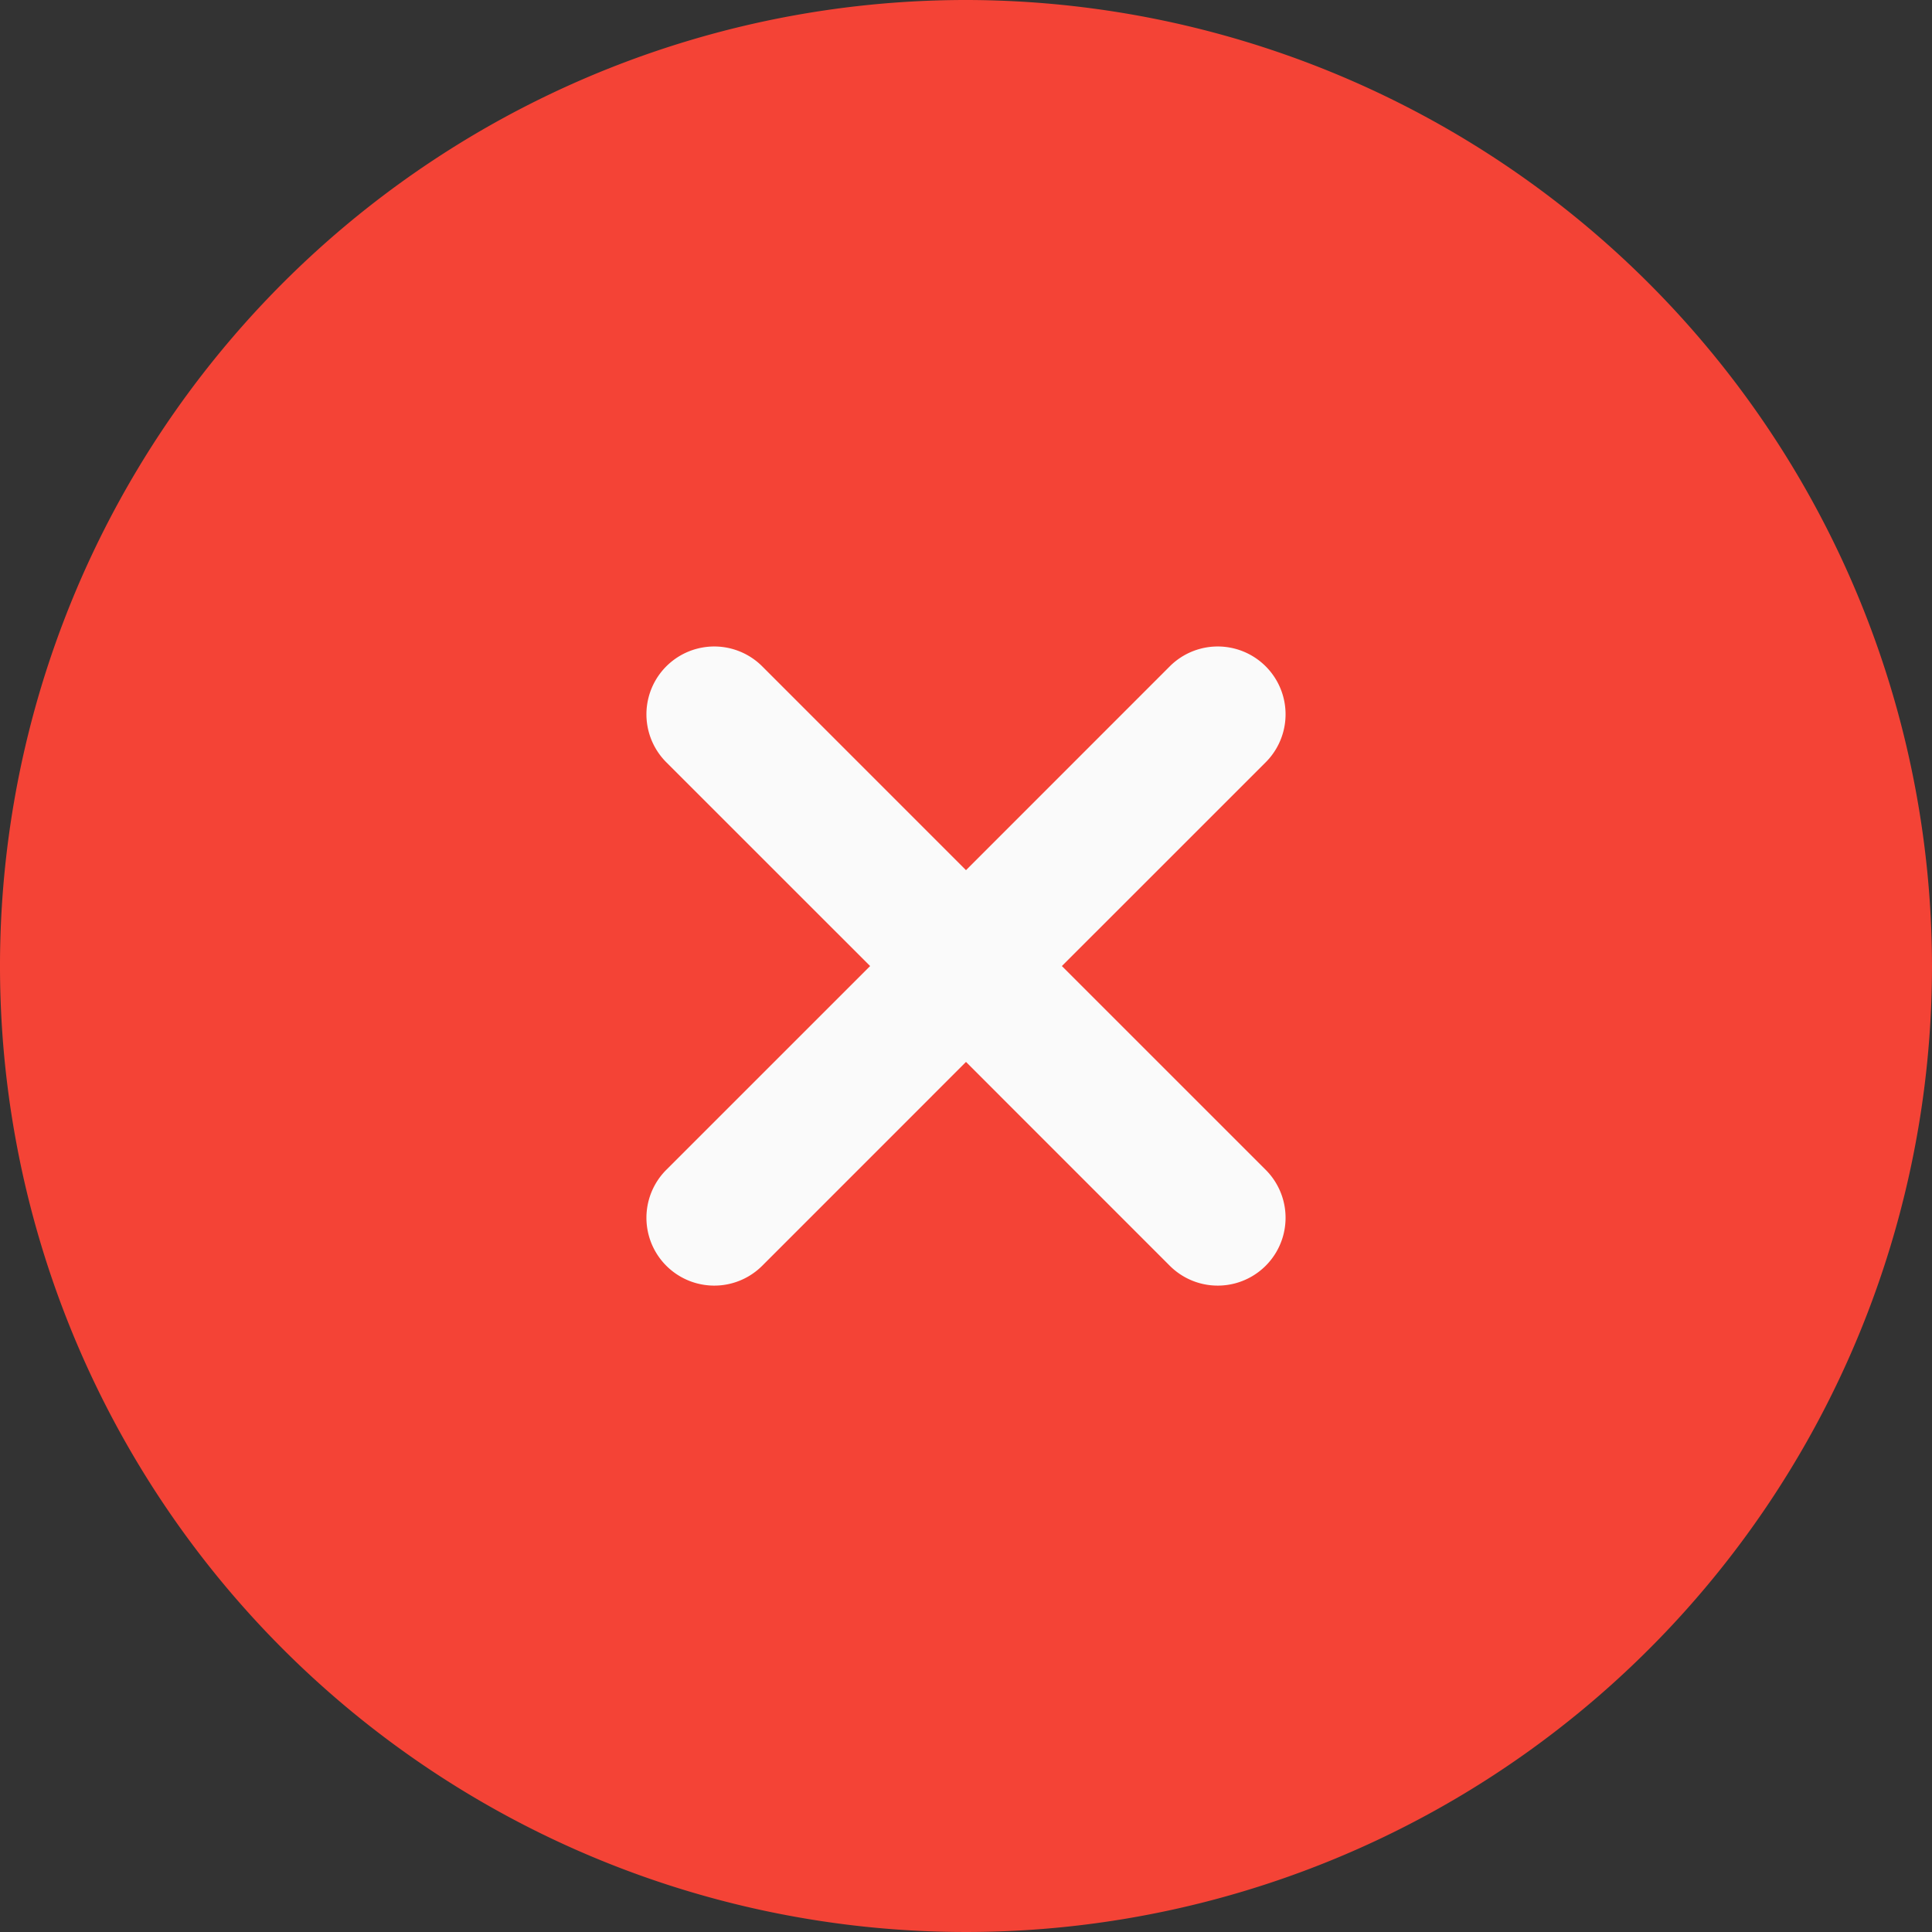
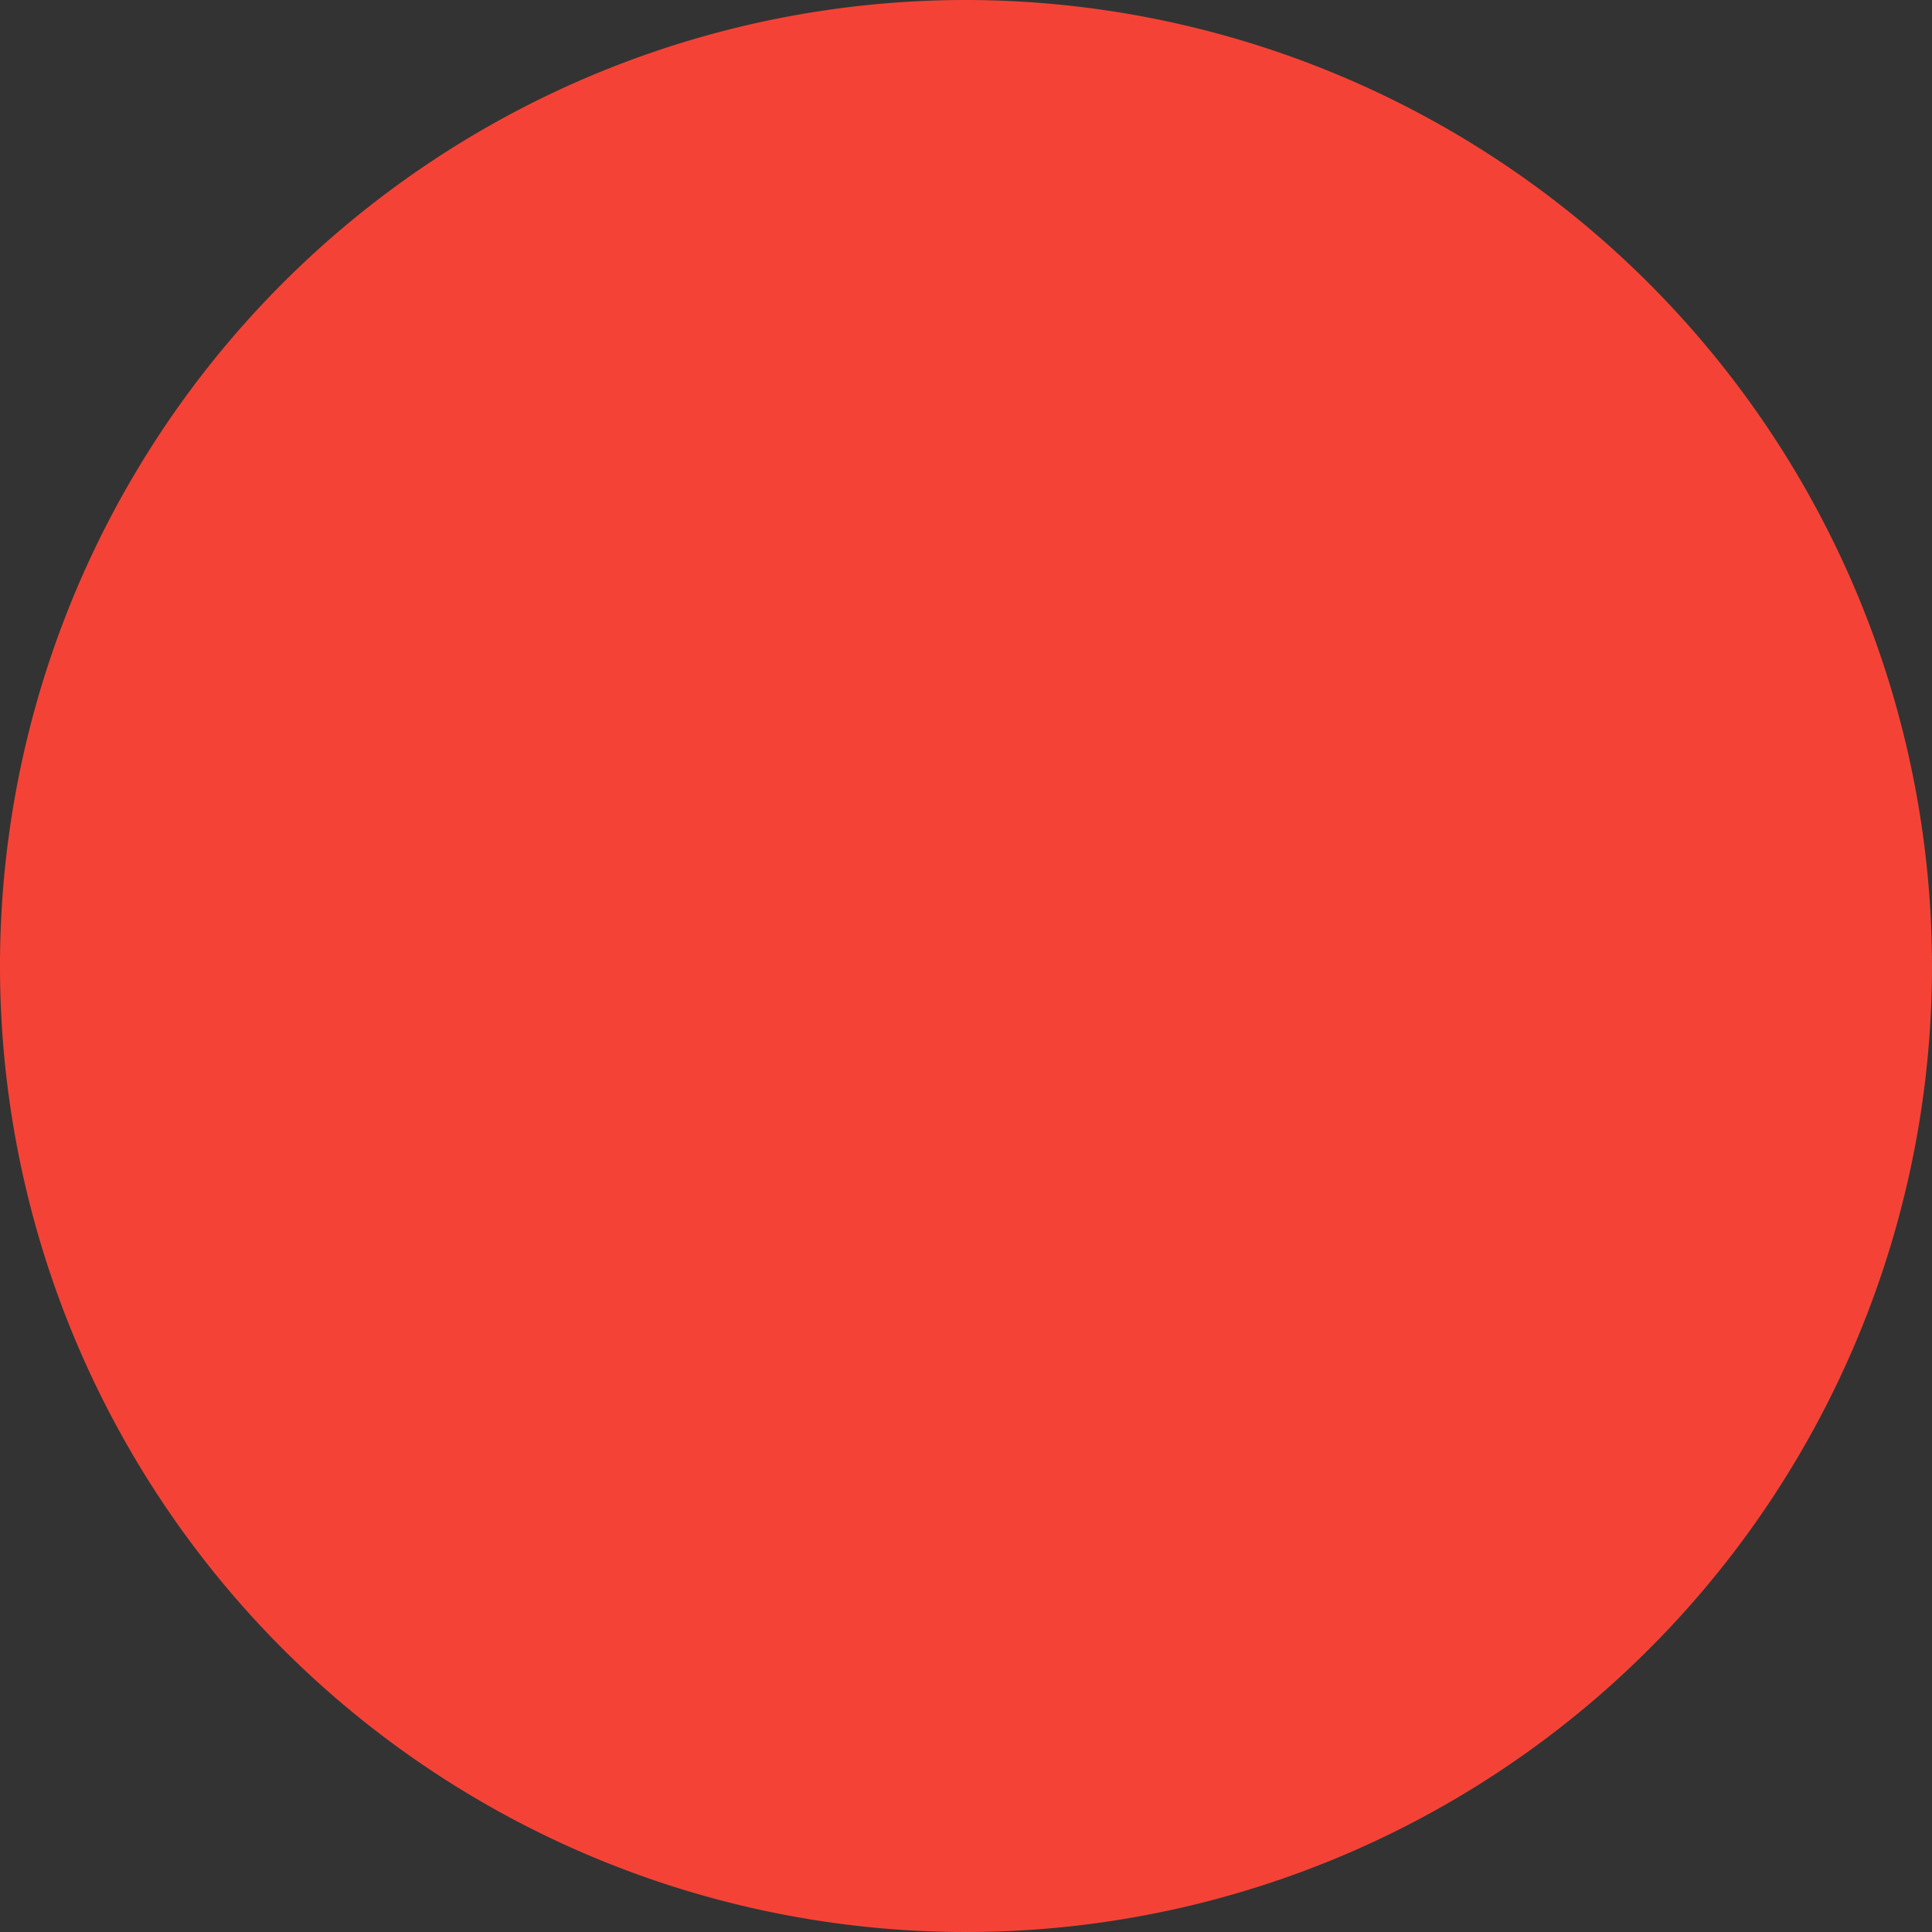
<svg xmlns="http://www.w3.org/2000/svg" id="remove_1828843_1_" data-name="remove_1828843 (1)" width="40" height="40" viewBox="0 0 40 40">
  <rect x="0" y="0" width="40" height="40" fill="#333333" stroke="none" />
  <path id="Path_32544" data-name="Path 32544" d="M20,0A20,20,0,1,0,40,20,20.022,20.022,0,0,0,20,0Zm0,0" fill="#f44336" />
-   <path id="Path_32545" data-name="Path 32545" d="M168.293,166.307a1.4,1.4,0,1,1-1.986,1.986l-4.219-4.22-4.219,4.22a1.4,1.4,0,1,1-1.986-1.986l4.22-4.219-4.22-4.219a1.4,1.4,0,0,1,1.986-1.986l4.219,4.22,4.219-4.22a1.4,1.4,0,0,1,1.986,1.986l-4.22,4.219Zm0,0" transform="translate(-142.088 -142.087)" fill="#fafafa" />
</svg>